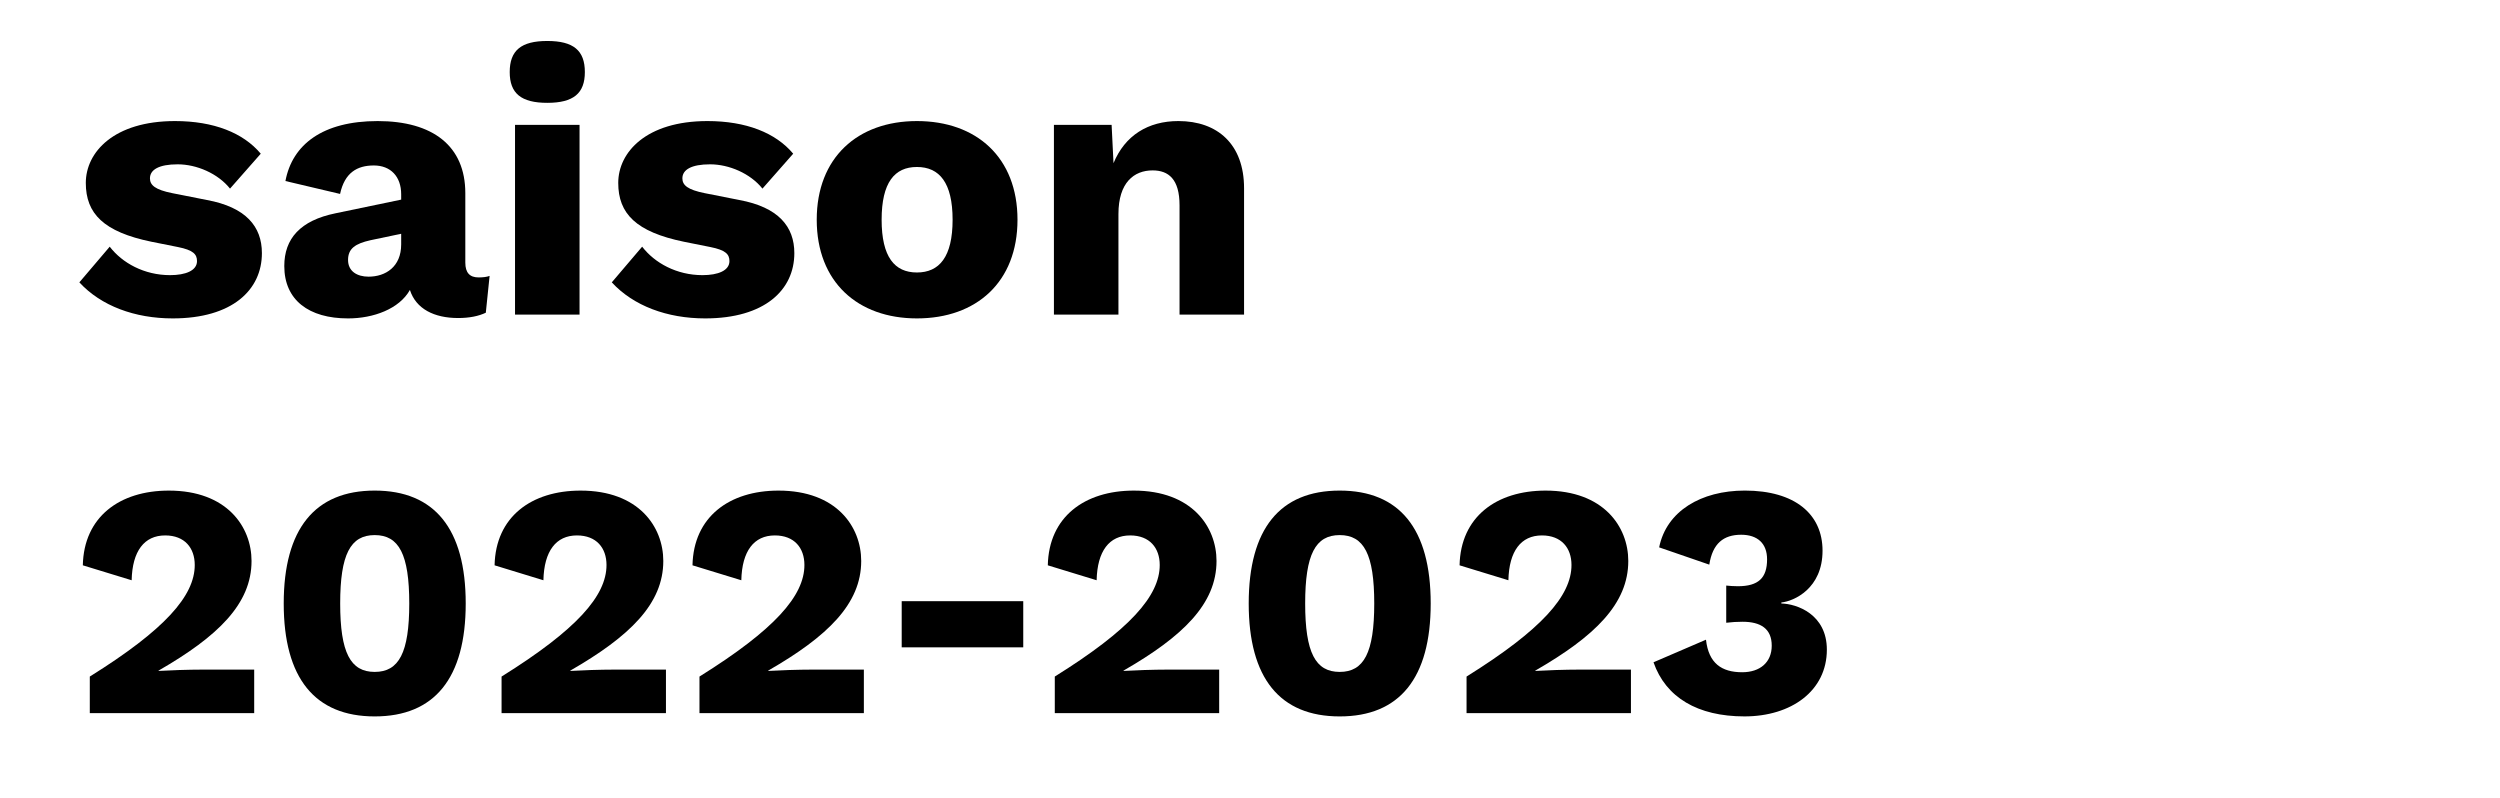
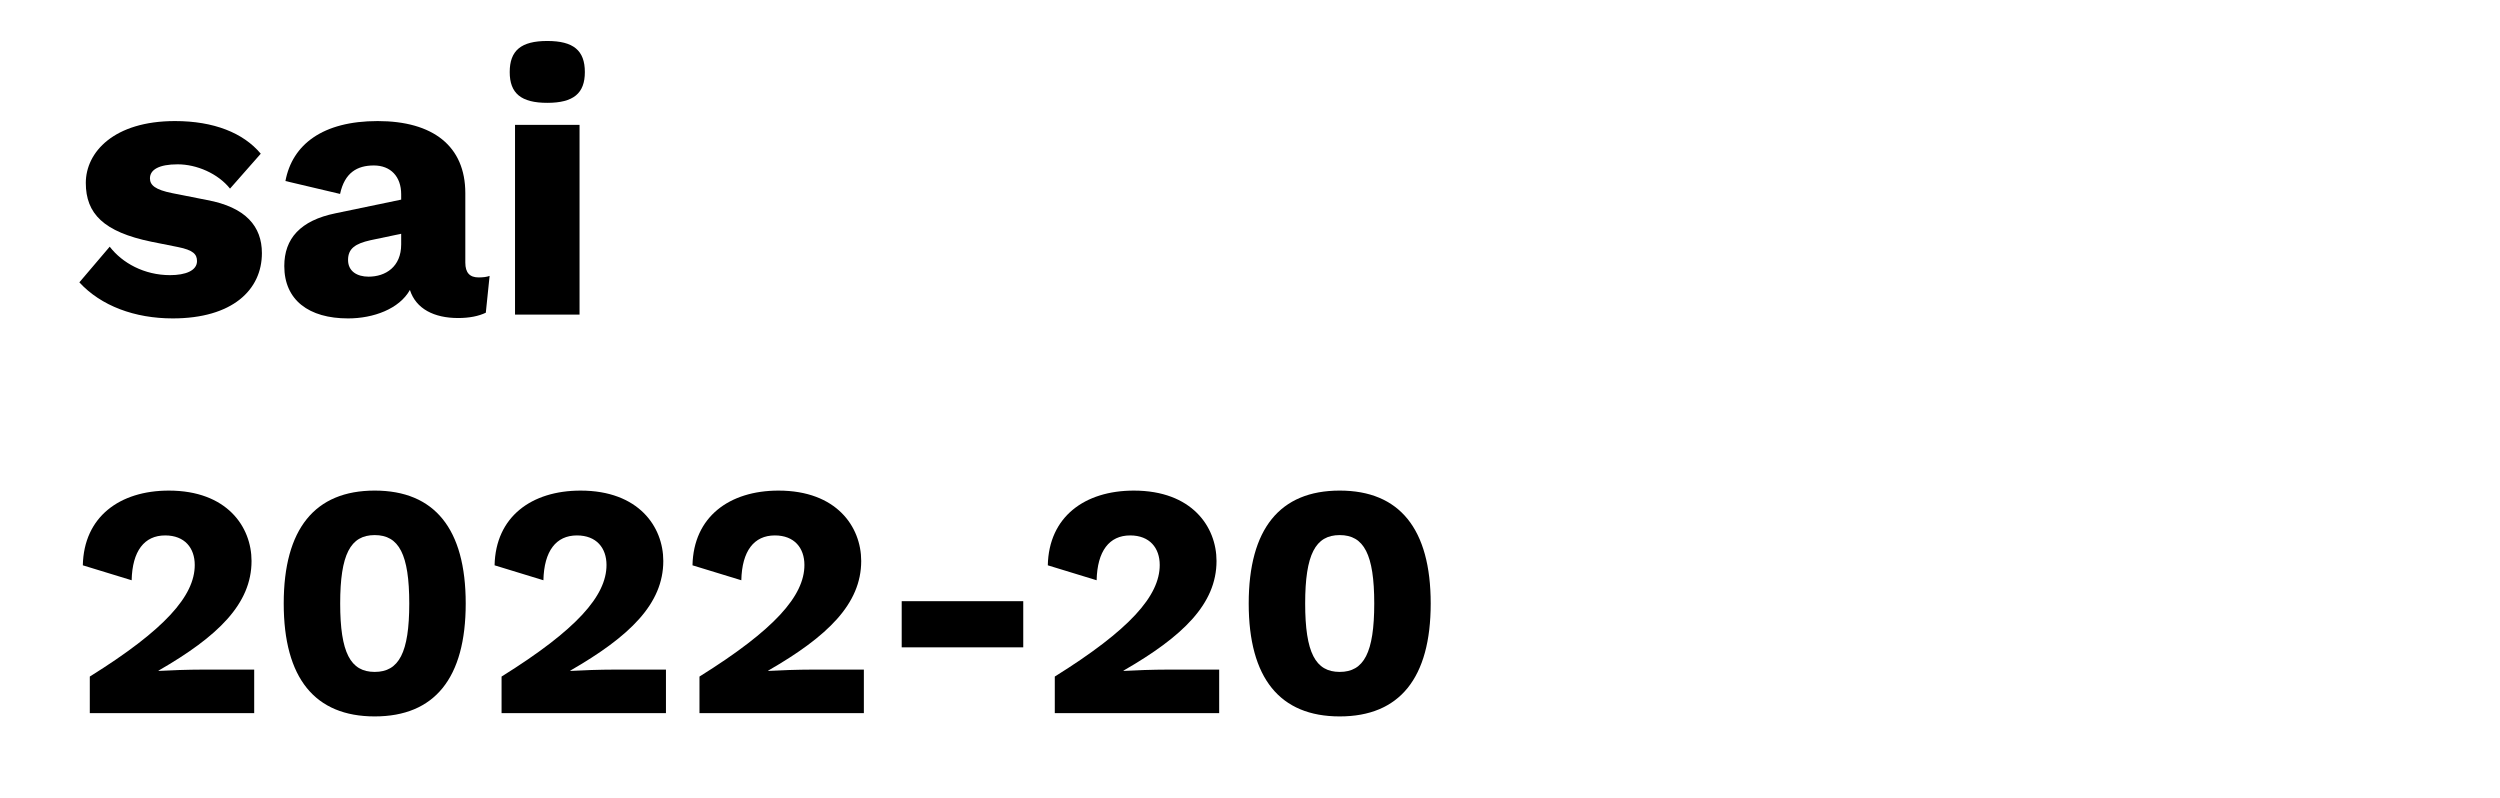
<svg xmlns="http://www.w3.org/2000/svg" version="1.1" id="Calque_1" x="0px" y="0px" viewBox="0 0 527 168.32" style="enable-background:new 0 0 527 168.32;" xml:space="preserve">
  <g>
    <path d="M16.729,59.52l6.4-7.52c2.64,3.44,7.28,6,12.72,6c3.28,0,5.68-0.96,5.68-2.96c0-1.44-0.8-2.32-4-2.96l-5.6-1.12   c-10.08-2.08-13.84-5.92-13.84-12.4c0-6.48,5.92-13.04,18.801-13.04c8.16,0,14.4,2.48,18.08,6.88l-6.48,7.36   c-2.56-3.2-7.04-5.12-11.04-5.12c-3.92,0-5.84,1.12-5.84,2.96c0,1.44,1.12,2.4,4.72,3.12l7.28,1.44c8.24,1.52,11.6,5.6,11.6,11.2   c0,7.76-6.24,13.76-18.8,13.76C28.409,67.12,21.289,64.48,16.729,59.52z" />
    <path d="M103.209,58.16l-0.8,7.76c-1.52,0.72-3.44,1.12-5.84,1.12c-5.04,0-8.88-1.92-10.16-5.92c-2.24,4-7.68,6-13.04,6   c-8.24,0-13.44-3.84-13.44-11.04c0-5.76,3.36-9.6,10.8-11.12l13.84-2.88v-1.12c0-3.76-2.24-6.081-5.76-6.081s-6.16,1.52-7.12,6   l-11.52-2.72c1.44-7.68,7.84-12.64,19.44-12.64c11.68,0,18.48,5.28,18.48,15.2v14.64c0,2.16,0.96,3.12,2.8,3.12   C101.769,58.48,102.569,58.4,103.209,58.16z M84.569,51.52v-2.24l-6.48,1.36c-3.2,0.72-4.72,1.76-4.72,4.16   c0,2.4,1.92,3.521,4.32,3.521C81.289,58.32,84.569,56.24,84.569,51.52z" />
    <path d="M107.448,15.199c0-4.56,2.4-6.56,7.92-6.56s7.92,2,7.92,6.56c0,4.48-2.4,6.48-7.92,6.48S107.448,19.679,107.448,15.199z    M122.168,66.32h-13.601V26.319h13.601V66.32z" />
-     <path d="M128.966,59.52l6.4-7.52c2.64,3.44,7.28,6,12.72,6c3.28,0,5.68-0.96,5.68-2.96c0-1.44-0.8-2.32-4-2.96l-5.6-1.12   c-10.08-2.08-13.84-5.92-13.84-12.4c0-6.48,5.92-13.04,18.801-13.04c8.16,0,14.4,2.48,18.08,6.88l-6.48,7.36   c-2.56-3.2-7.04-5.12-11.04-5.12c-3.92,0-5.84,1.12-5.84,2.96c0,1.44,1.12,2.4,4.72,3.12l7.28,1.44c8.24,1.52,11.6,5.6,11.6,11.2   c0,7.76-6.24,13.76-18.8,13.76C140.646,67.12,133.526,64.48,128.966,59.52z" />
-     <path d="M214.488,46.32c0,13.12-8.64,20.8-21.201,20.8c-12.48,0-21.12-7.68-21.12-20.8s8.64-20.8,21.12-20.8   C205.848,25.52,214.488,33.2,214.488,46.32z M185.847,46.32c0,7.84,2.72,11.12,7.44,11.12s7.521-3.28,7.521-11.12   s-2.8-11.12-7.521-11.12S185.847,38.479,185.847,46.32z" />
-     <path d="M262.248,39.68V66.32h-13.6V43.28c0-5.52-2.32-7.36-5.68-7.36c-3.92,0-7.2,2.56-7.2,9.2V66.32h-13.601V26.319h12.161   l0.4,8.08c2.4-5.84,7.28-8.88,13.68-8.88C256.647,25.52,262.248,30.399,262.248,39.68z" />
    <path d="M18.929,142.619c15.822-9.871,22.123-17.012,22.123-23.521c0-3.57-2.1-6.231-6.23-6.231c-4.411,0-6.931,3.29-7.071,9.451   l-10.291-3.15c0.21-10.222,7.771-15.751,18.132-15.751c12.251,0,17.432,7.631,17.432,14.841c0,9.031-7.071,15.892-19.602,23.103   v0.07c2.31-0.141,6.371-0.28,9.311-0.28h10.851v9.171H18.929V142.619z" />
    <path d="M59.809,127.218c0-15.751,6.581-23.802,19.182-23.802c12.601,0,19.182,8.051,19.182,23.802   c0,15.752-6.581,23.803-19.182,23.803C66.39,151.021,59.809,142.97,59.809,127.218z M86.272,127.218   c0-10.36-2.17-14.421-7.281-14.421c-5.111,0-7.281,4.061-7.281,14.421c0,10.361,2.17,14.422,7.281,14.422   C84.102,141.64,86.272,137.579,86.272,127.218z" />
    <path d="M105.729,142.619c15.821-9.871,22.122-17.012,22.122-23.521c0-3.57-2.1-6.231-6.23-6.231c-4.411,0-6.931,3.29-7.071,9.451   l-10.291-3.15c0.21-10.222,7.771-15.751,18.132-15.751c12.251,0,17.432,7.631,17.432,14.841c0,9.031-7.071,15.892-19.602,23.103   v0.07c2.311-0.141,6.371-0.28,9.311-0.28h10.851v9.171h-34.653V142.619z" />
    <path d="M147.449,142.619c15.821-9.871,22.122-17.012,22.122-23.521c0-3.57-2.1-6.231-6.23-6.231c-4.411,0-6.931,3.29-7.071,9.451   l-10.291-3.15c0.21-10.222,7.771-15.751,18.132-15.751c12.251,0,17.432,7.631,17.432,14.841c0,9.031-7.071,15.892-19.602,23.103   v0.07c2.311-0.141,6.371-0.28,9.311-0.28h10.851v9.171h-34.653V142.619z" />
    <path d="M215.701,136.459h-25.623v-9.73h25.623V136.459z" />
    <path d="M222.349,142.619c15.821-9.871,22.122-17.012,22.122-23.521c0-3.57-2.1-6.231-6.23-6.231c-4.411,0-6.931,3.29-7.071,9.451   l-10.291-3.15c0.21-10.222,7.771-15.751,18.132-15.751c12.251,0,17.432,7.631,17.432,14.841c0,9.031-7.071,15.892-19.602,23.103   v0.07c2.311-0.141,6.371-0.28,9.311-0.28h10.851v9.171h-34.653V142.619z" />
    <path d="M263.228,127.218c0-15.751,6.581-23.802,19.182-23.802s19.182,8.051,19.182,23.802c0,15.752-6.58,23.803-19.182,23.803   S263.228,142.97,263.228,127.218z M289.691,127.218c0-10.36-2.171-14.421-7.281-14.421c-5.111,0-7.281,4.061-7.281,14.421   c0,10.361,2.17,14.422,7.281,14.422C287.521,141.64,289.691,137.579,289.691,127.218z" />
-     <path d="M309.148,142.619c15.822-9.871,22.121-17.012,22.121-23.521c0-3.57-2.1-6.231-6.23-6.231c-4.41,0-6.93,3.29-7.07,9.451   l-10.291-3.15c0.211-10.222,7.771-15.751,18.133-15.751c12.25,0,17.432,7.631,17.432,14.841c0,9.031-7.07,15.892-19.602,23.103   v0.07c2.309-0.141,6.369-0.28,9.311-0.28h10.852v9.171h-34.654V142.619z" />
-     <path d="M348.559,139.609l11.061-4.761c0.561,4.971,3.289,6.86,7.631,6.86c3.779,0,6.23-2.1,6.23-5.6   c0-3.57-2.311-5.041-6.16-5.041c-1.262,0-2.172,0.07-3.432,0.21v-7.841c0.701,0.07,1.471,0.141,2.451,0.141   c4.34,0,6.16-1.751,6.16-5.672c0-3.359-2.029-5.18-5.461-5.18c-3.709,0-6.02,1.82-6.721,6.301l-10.57-3.641   c1.539-7.631,8.82-11.971,18.062-11.971c10.57,0,16.381,4.97,16.381,12.671c0,7.98-6.021,10.642-8.682,10.921v0.21   c3.221,0.07,9.592,2.24,9.592,9.731c0,8.681-7.49,14.071-17.361,14.071S351.148,147.029,348.559,139.609z" />
  </g>
</svg>